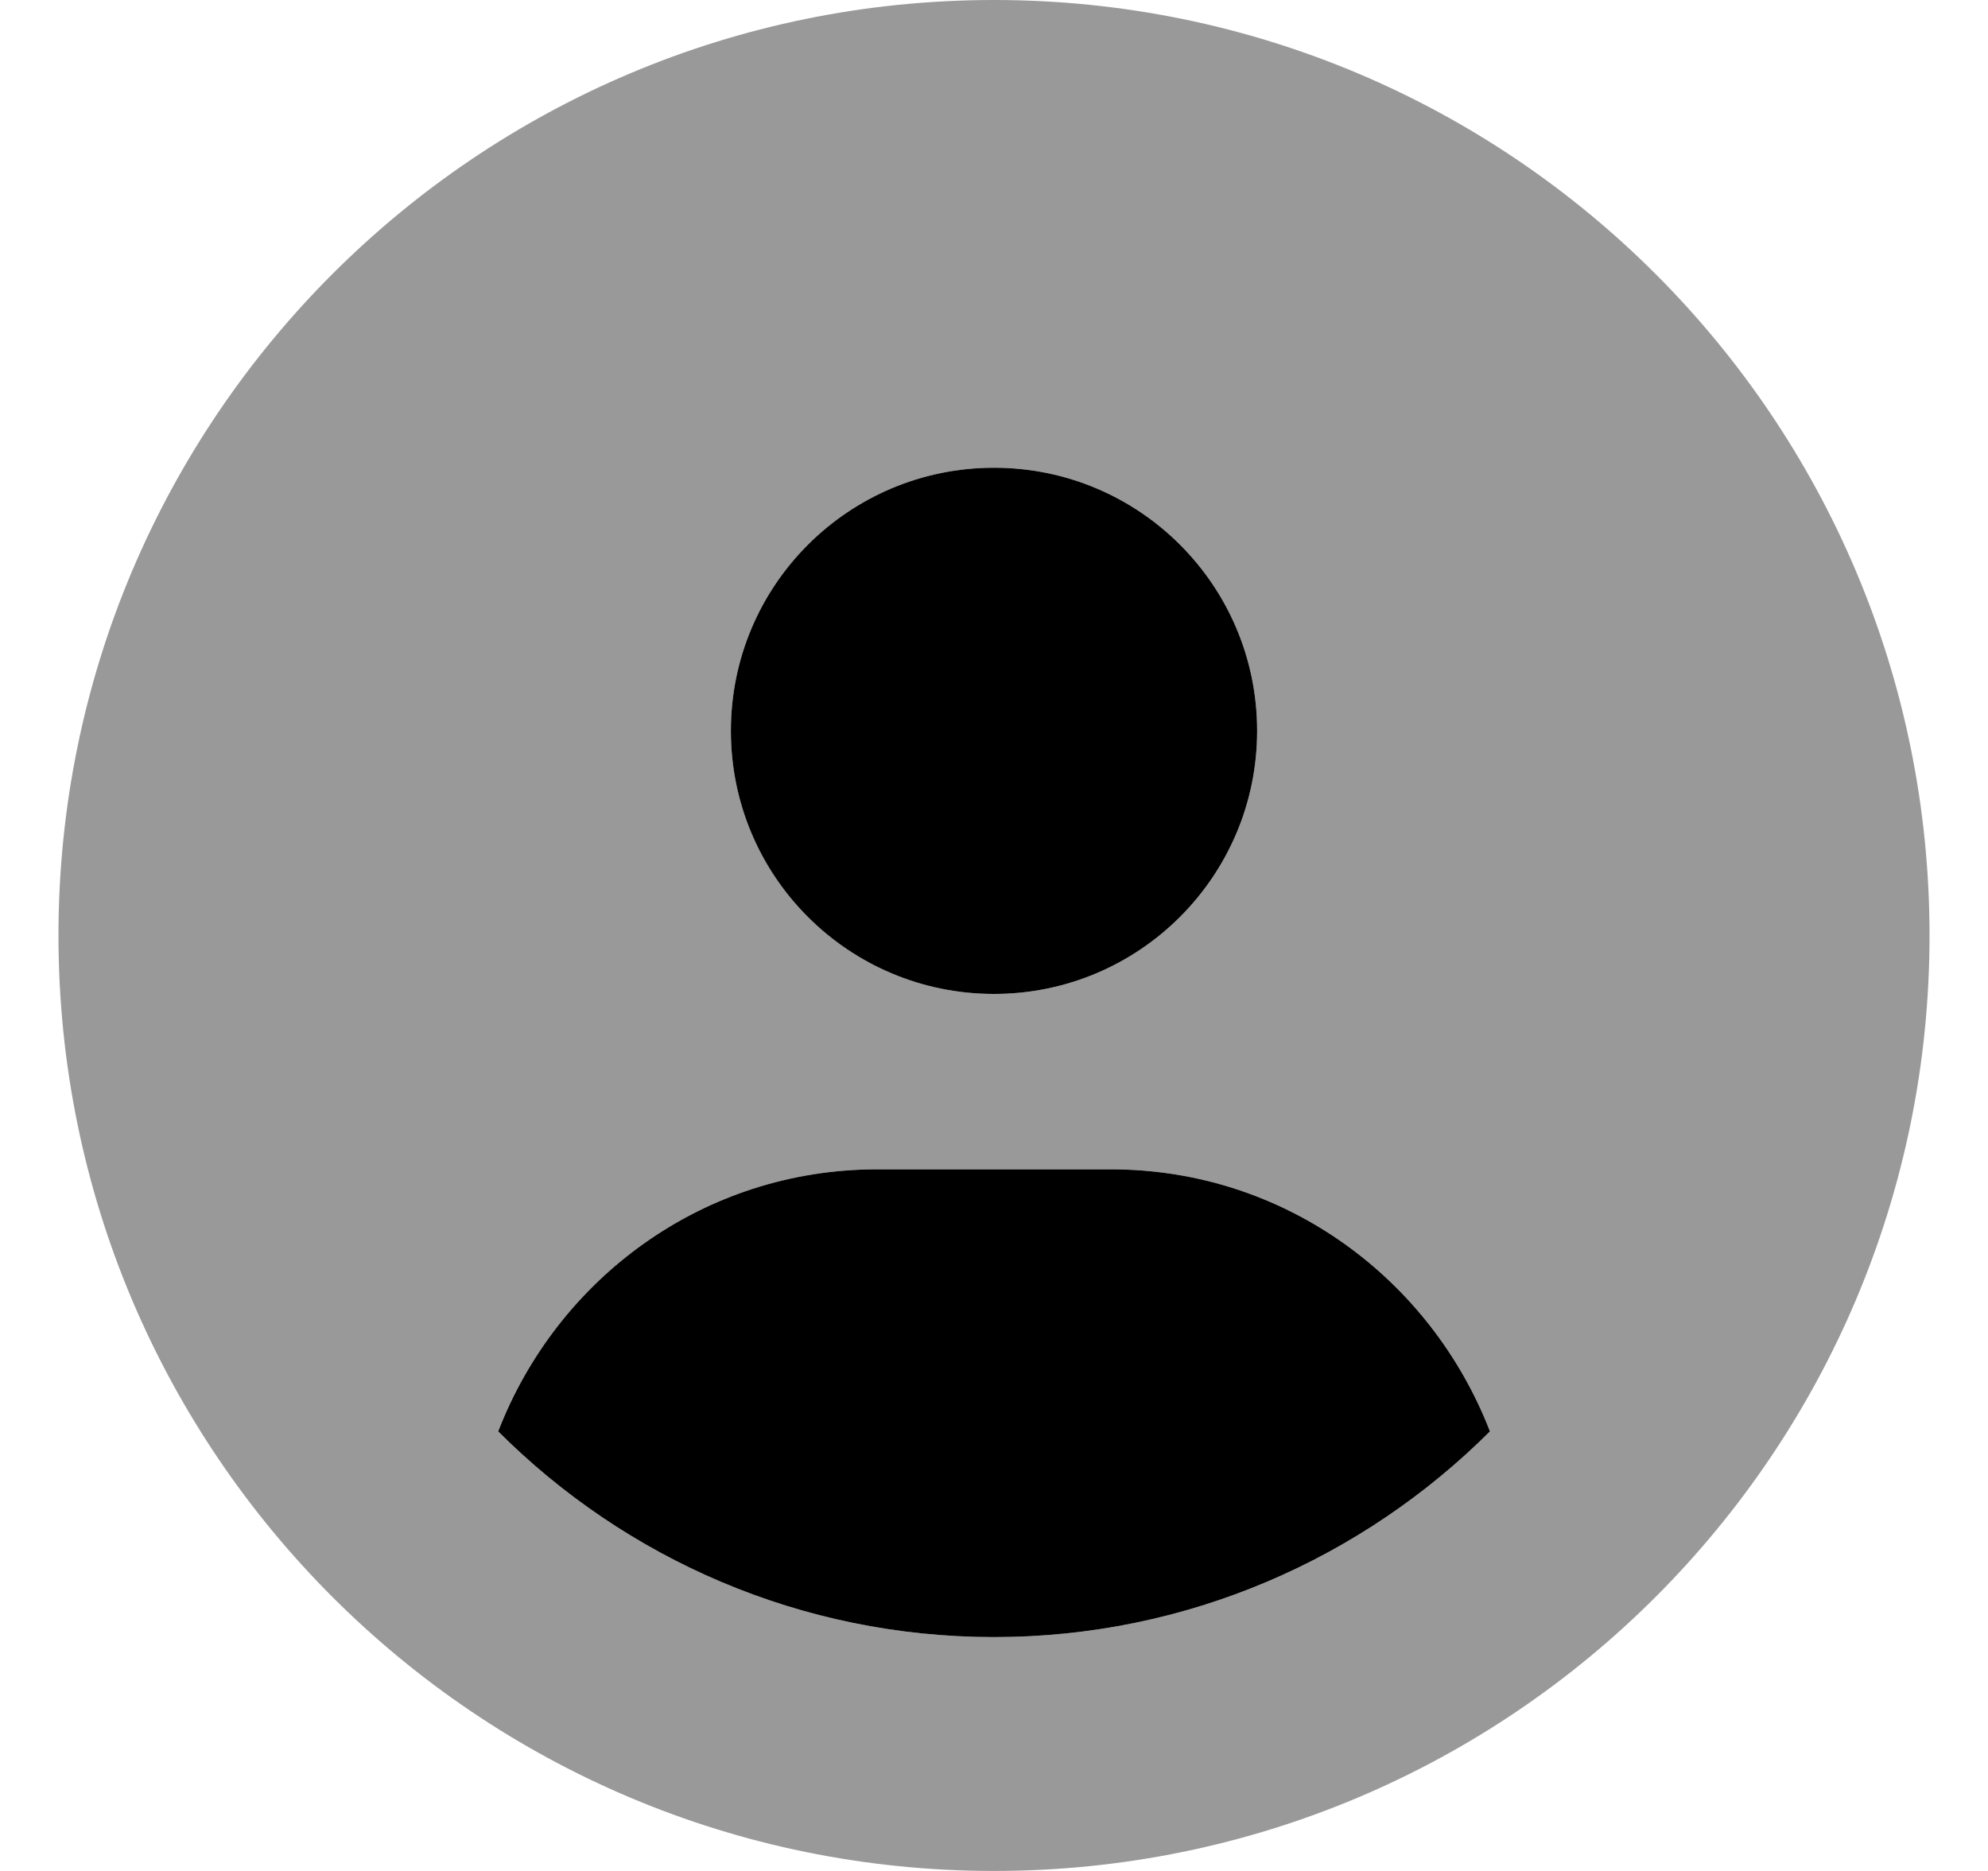
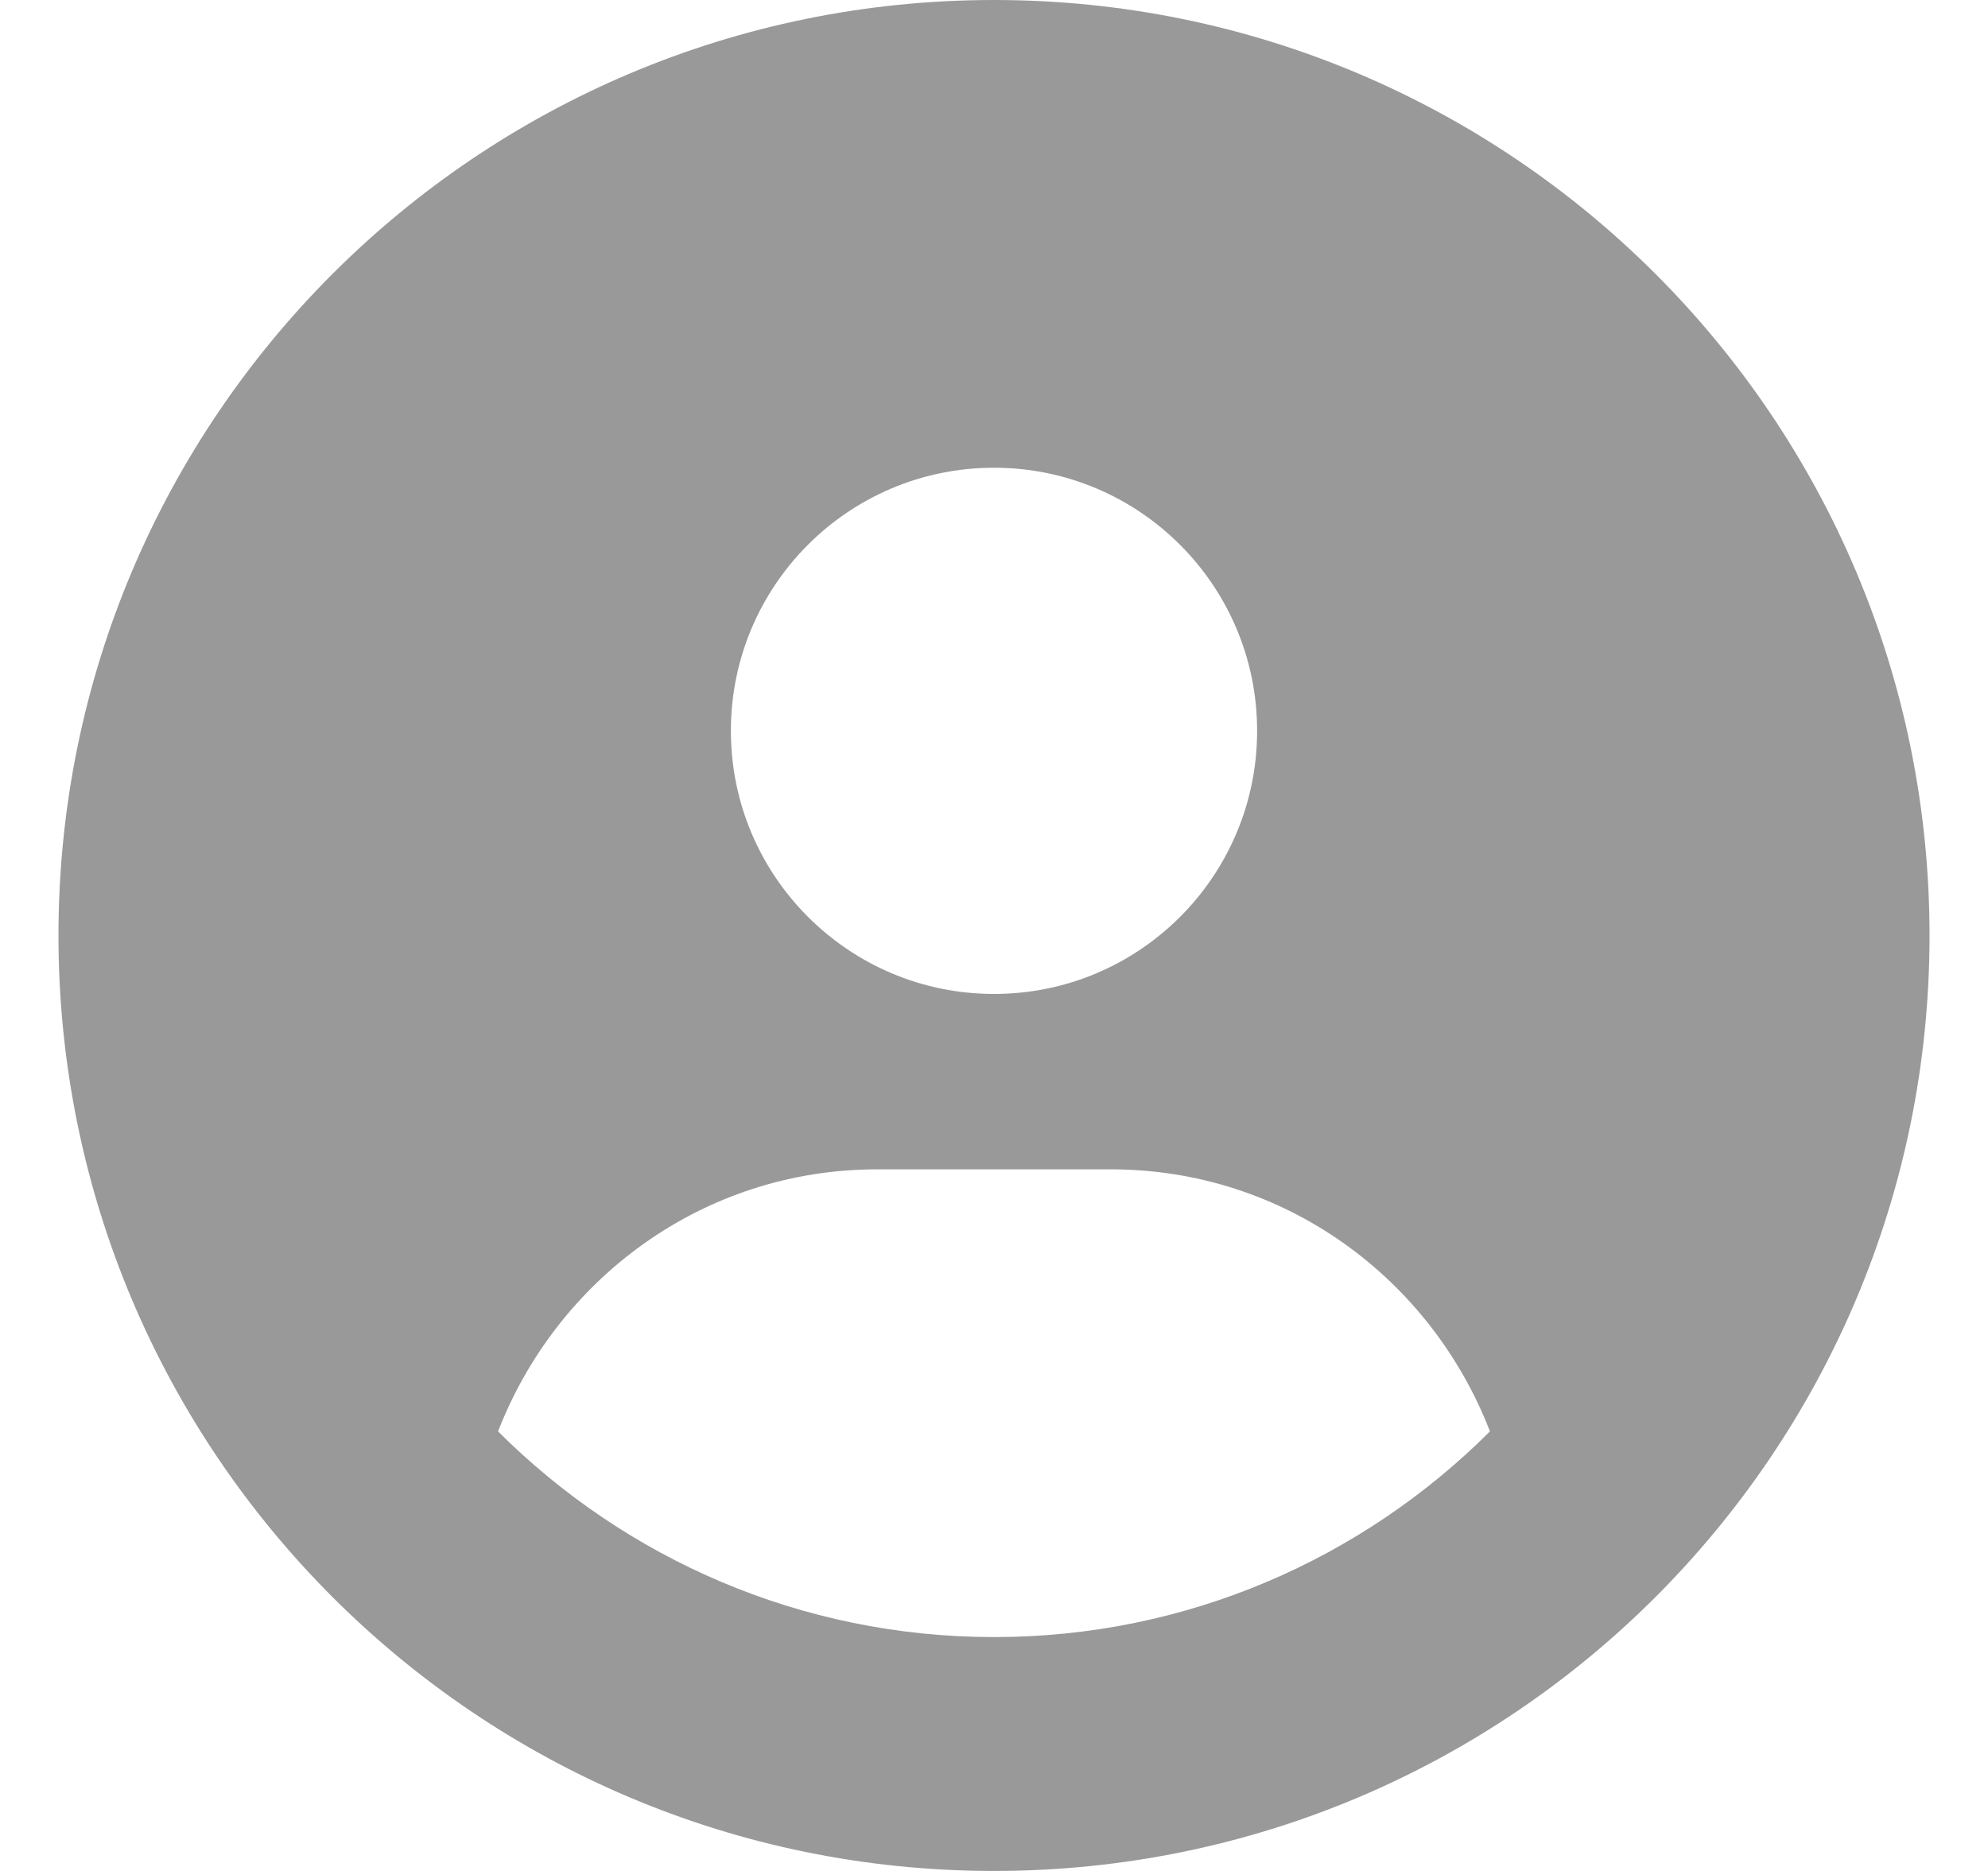
<svg xmlns="http://www.w3.org/2000/svg" width="17" height="16" viewBox="0 0 17 16" fill="none">
  <g clip-path="url(#clip0_1682_10816)">
-     <path d="M8.5 8.5C9.743 8.5 10.75 7.492 10.75 6.25C10.75 5.008 9.744 4 8.5 4C7.257 4 6.25 5.006 6.25 6.25C6.25 7.494 7.257 8.5 8.5 8.5ZM9.5 10H7.5C6.015 10 4.765 10.934 4.26 12.241C5.347 13.328 6.847 14 8.5 14C10.153 14 11.653 13.327 12.741 12.241C12.235 10.934 10.985 10 9.5 10Z" fill="currentColor" />
    <path opacity="0.4" d="M8.5 0C4.081 0 0.5 3.581 0.5 8C0.5 12.419 4.081 16 8.5 16C12.919 16 16.5 12.419 16.5 8C16.5 3.581 12.919 0 8.5 0ZM8.5 4C9.743 4 10.75 5.008 10.75 6.25C10.75 7.492 9.744 8.5 8.5 8.5C7.258 8.5 6.25 7.492 6.25 6.25C6.25 5.008 7.256 4 8.5 4ZM8.5 14C6.846 14 5.347 13.327 4.259 12.241C4.766 10.934 6.016 10 7.5 10H9.5C10.986 10 12.236 10.934 12.741 12.241C11.653 13.328 10.153 14 8.5 14Z" fill="currentColor" />
  </g>
  <defs>
    <clipPath id="clip0_1682_10816">
      <rect width="16" height="16" fill="white" transform="translate(0.5)" />
    </clipPath>
  </defs>
</svg>